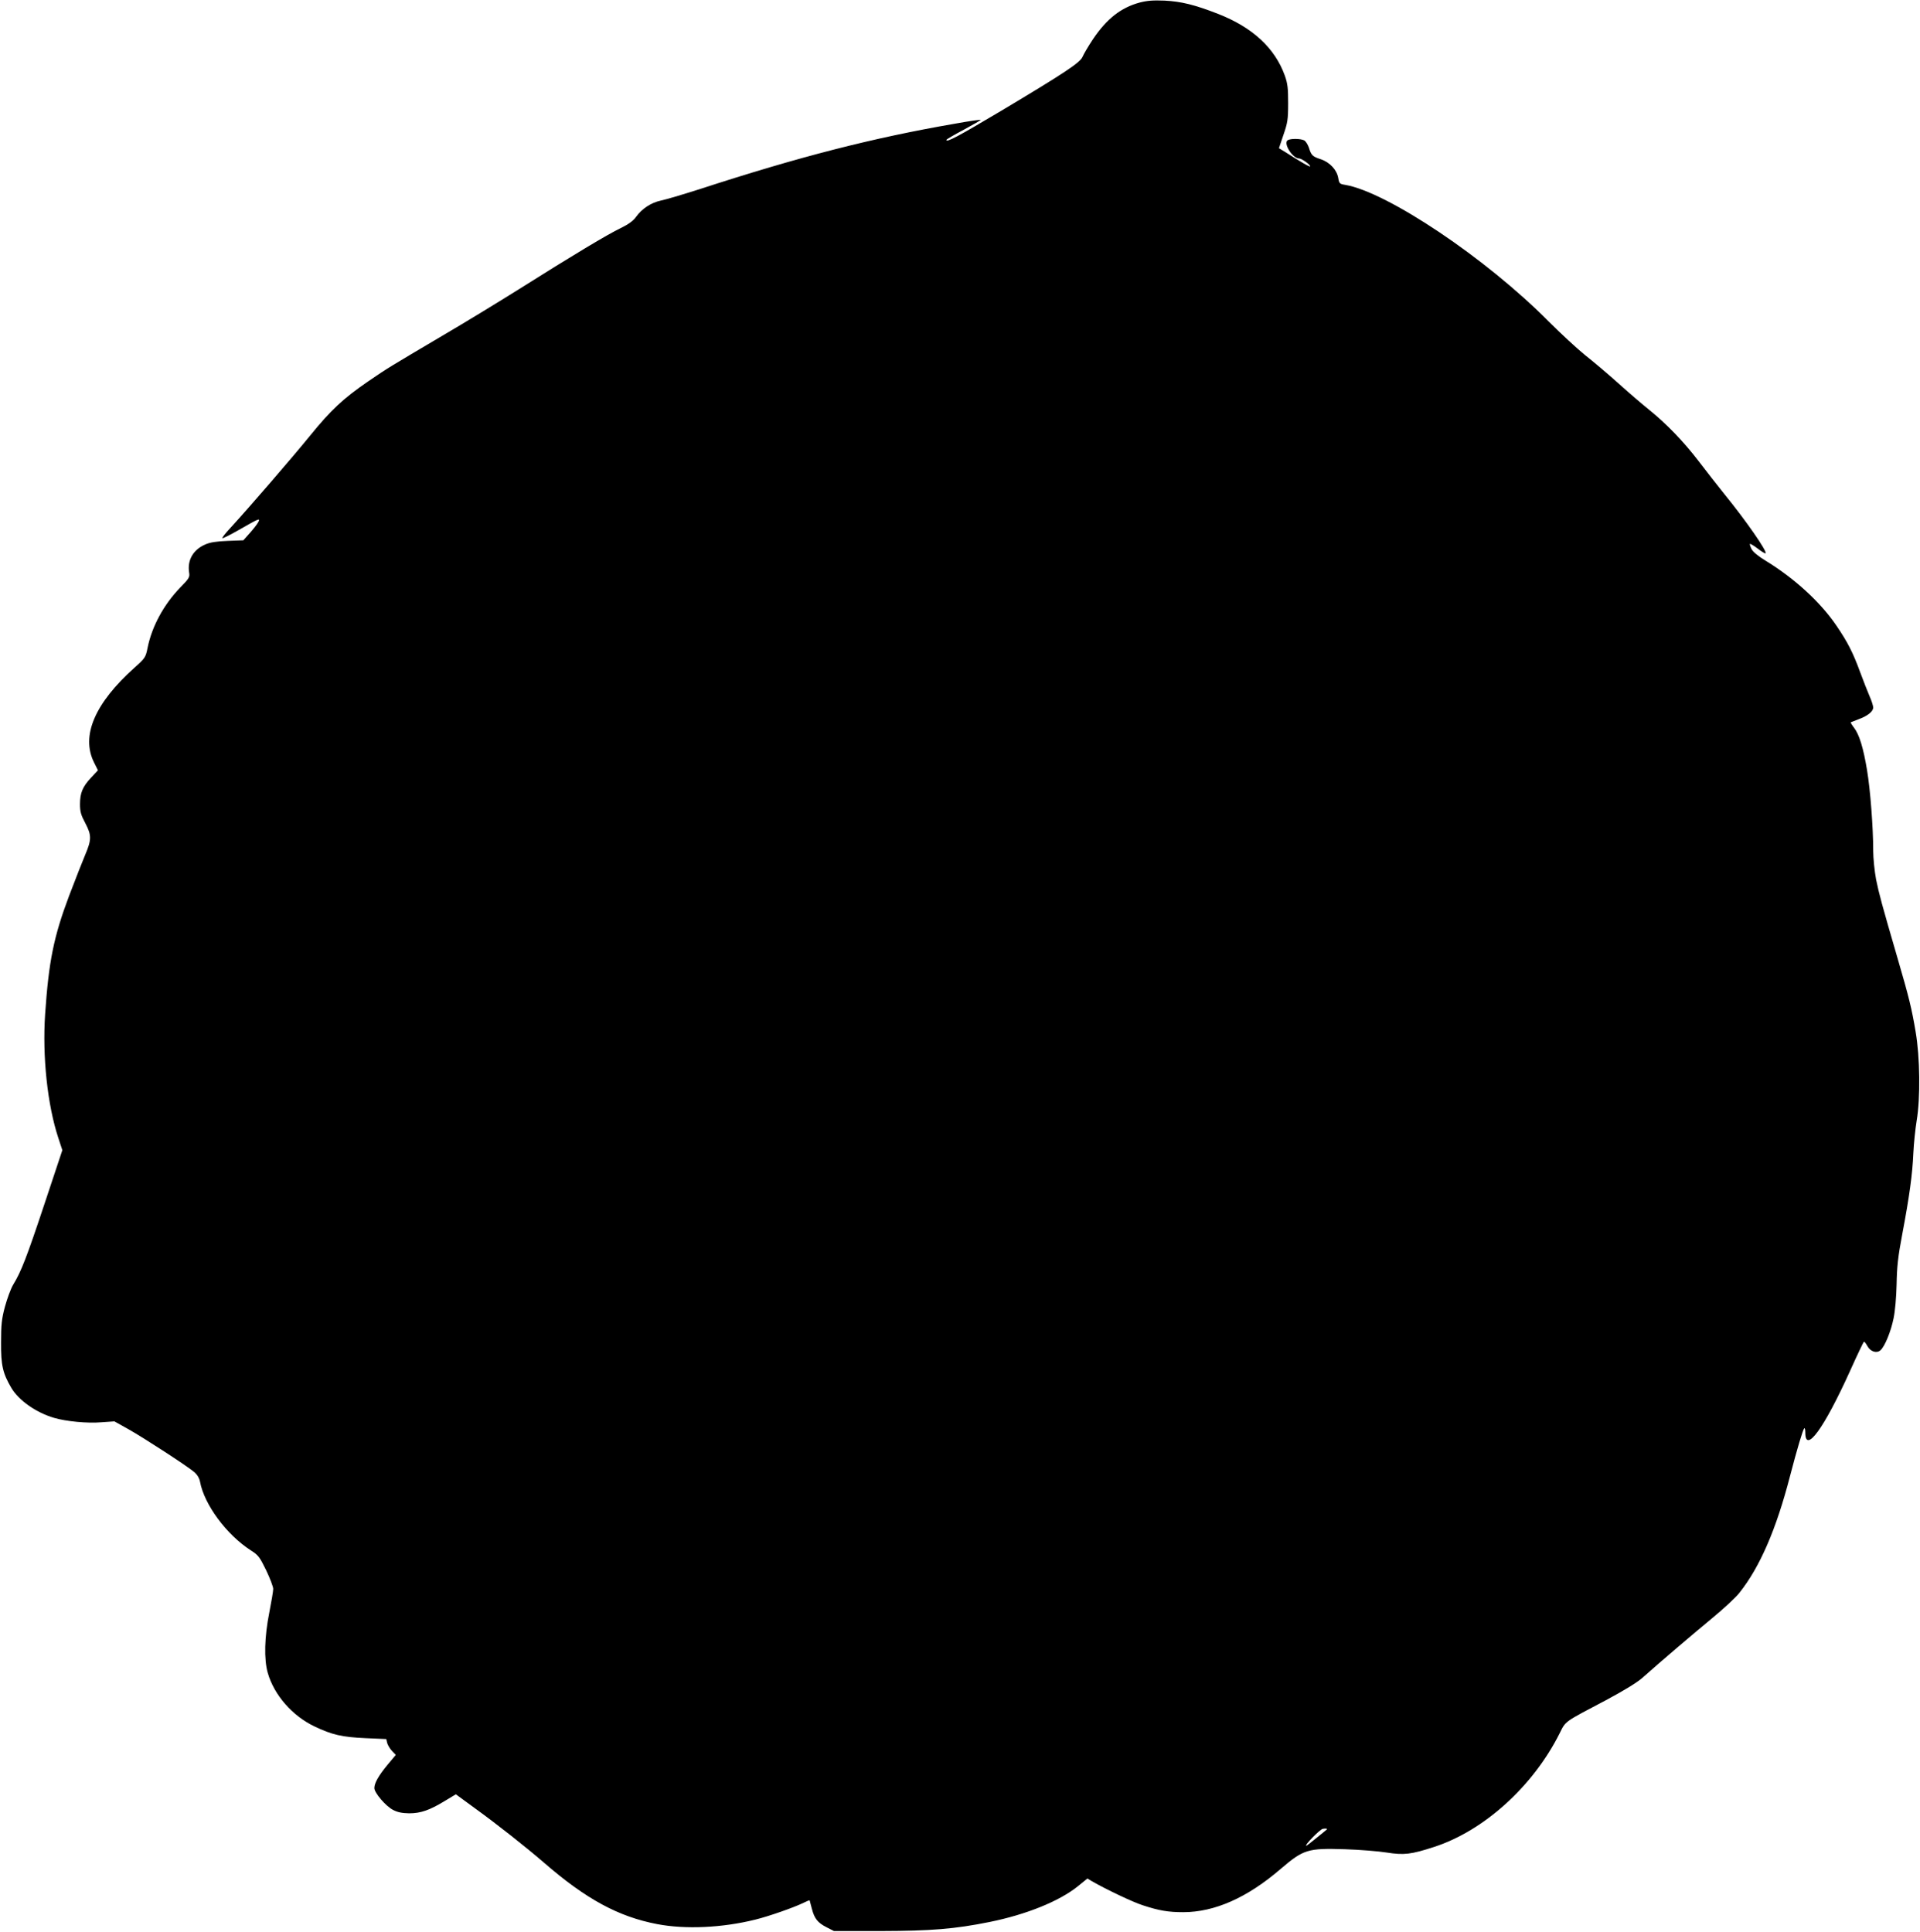
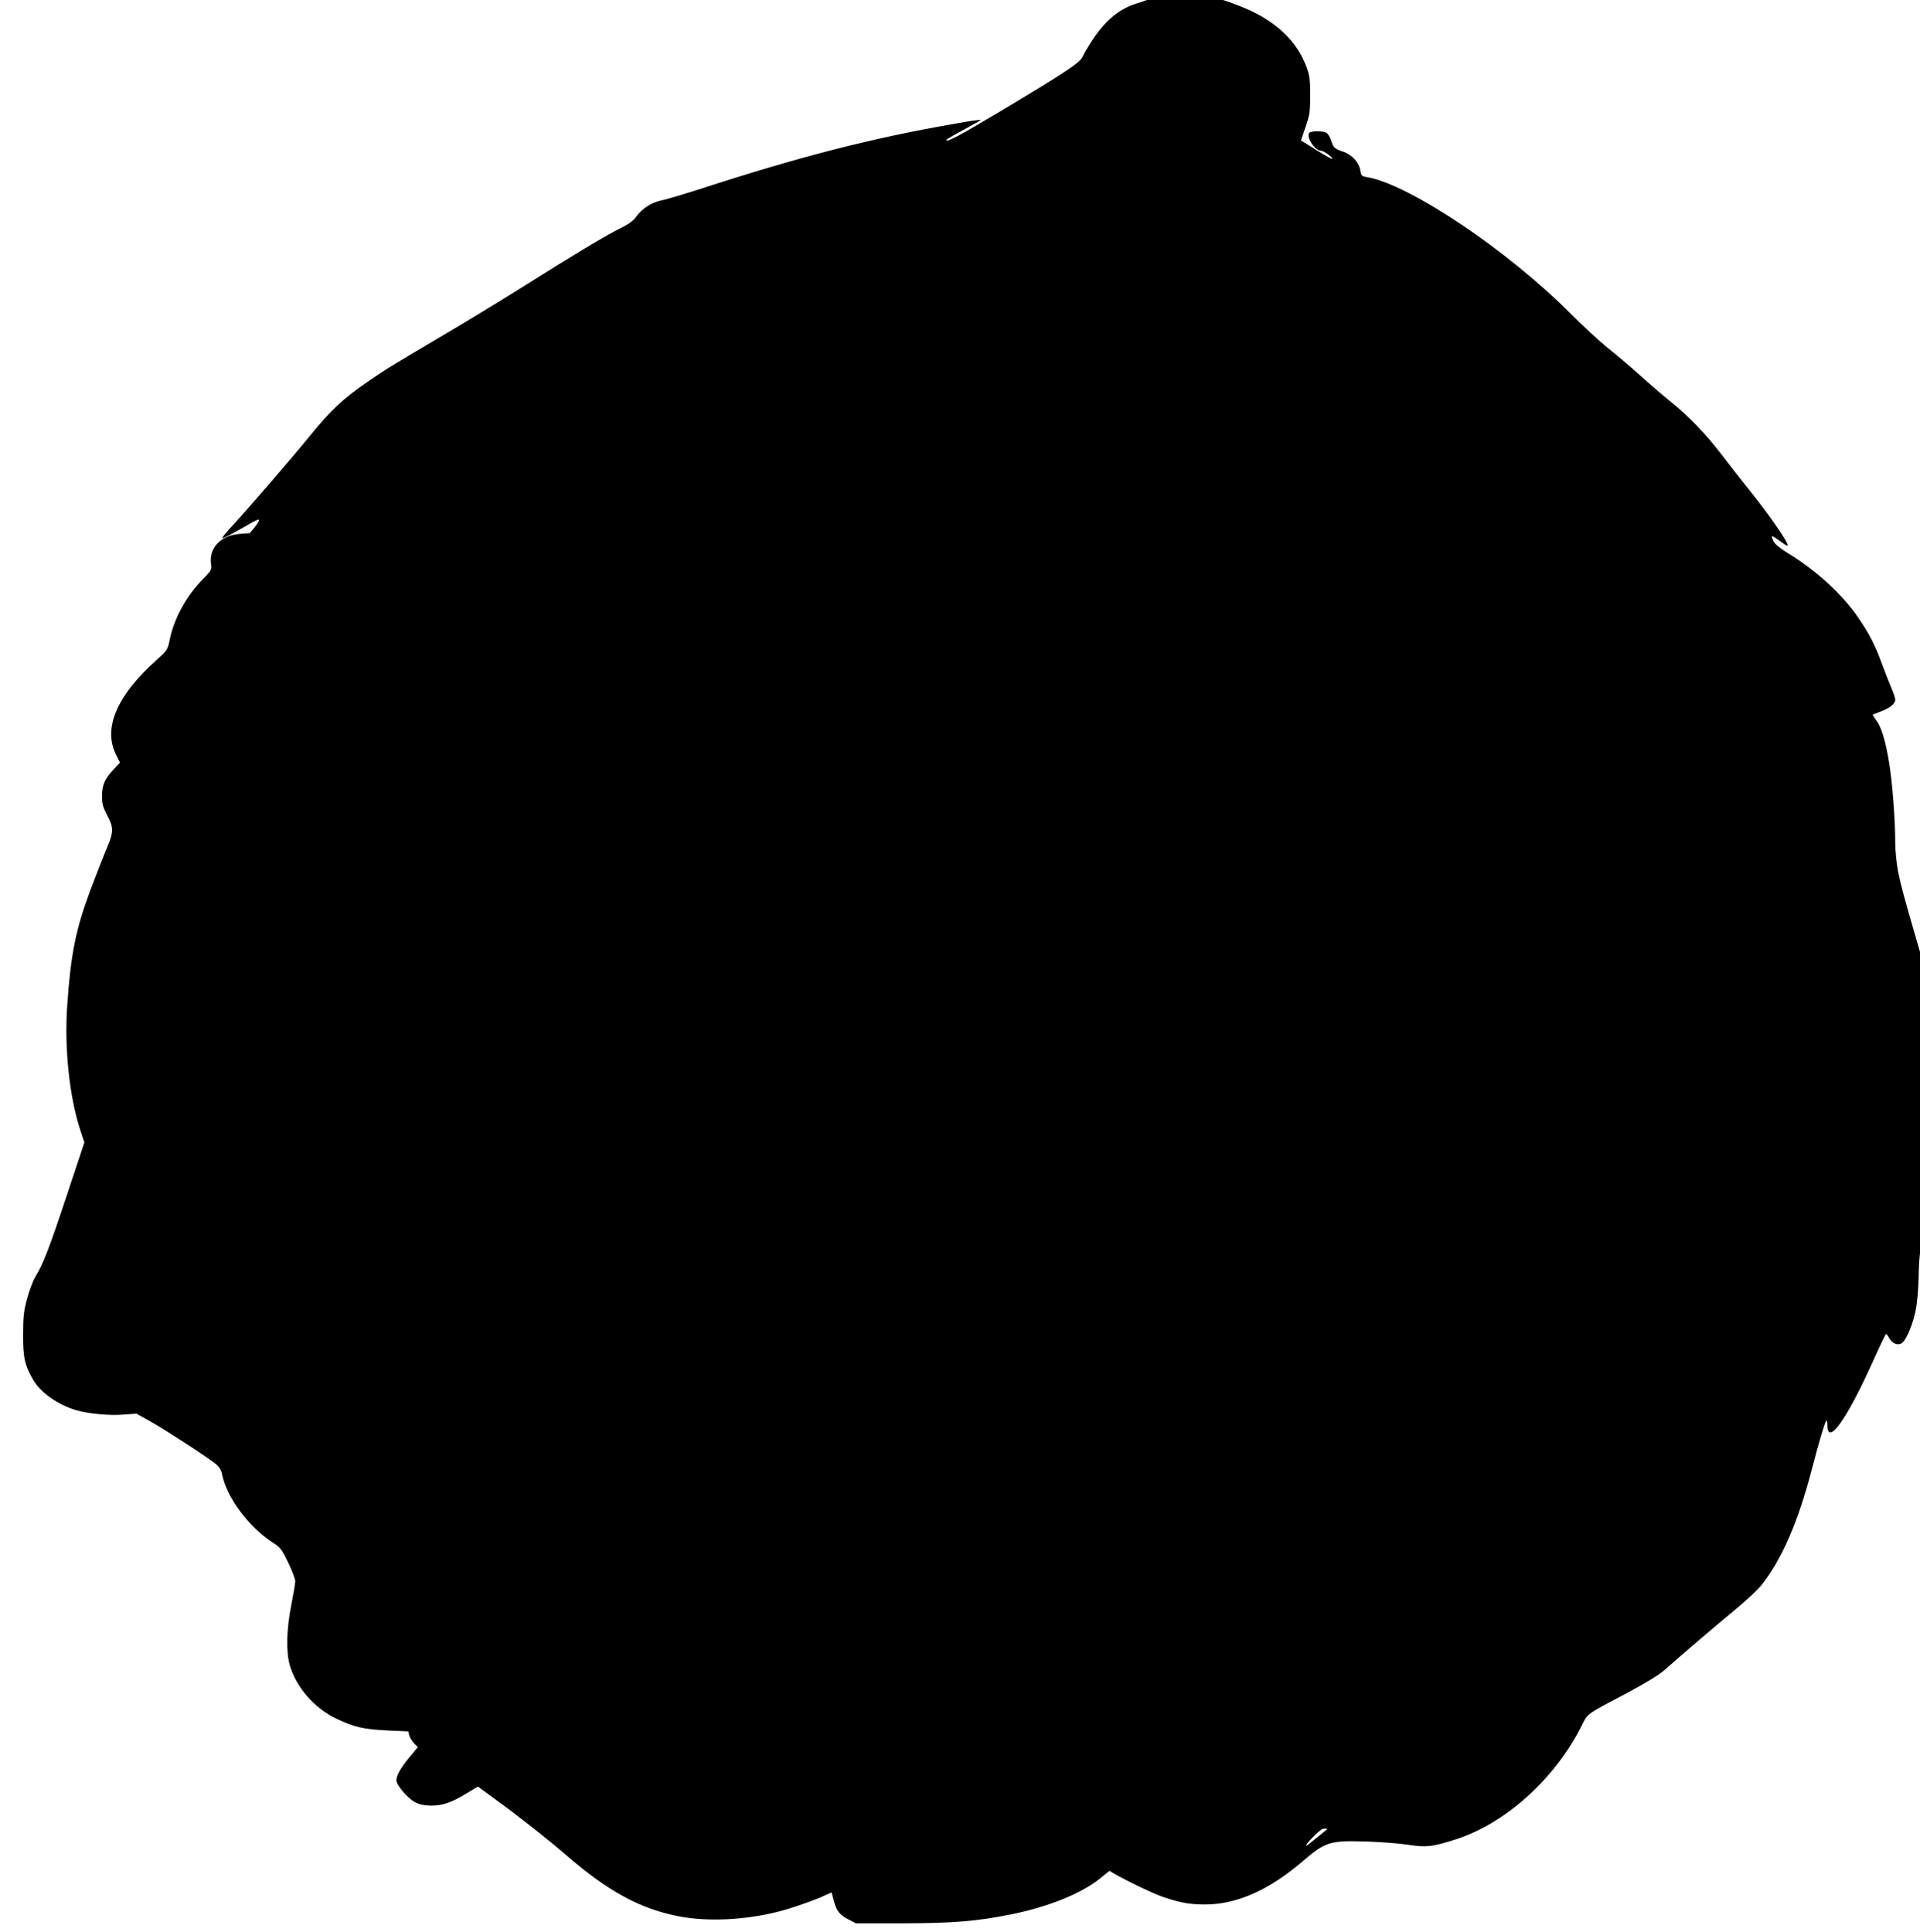
<svg xmlns="http://www.w3.org/2000/svg" version="1.0" width="1272pt" height="1280pt" viewBox="0 0 1272 1280" preserveAspectRatio="xMidYMid meet">
  <g transform="translate(0,1280) scale(0.1,-0.1)" fill="#000000" stroke="none">
-     <path d="M7550 12783 c-125 -34 -218 -108 -308 -241 -32 -48 -63 -101 -70 -118 -16 -39 -117 -106 -542 -360 -281 -167 -360 -210 -360 -191 0 4 52 34 116 68 63 34 113 63 111 65 -2 2 -80 -9 -173 -26 -543 -94 -1028 -218 -1694 -435 -107 -34 -221 -68 -252 -74 -65 -14 -126 -54 -165 -109 -19 -26 -49 -48 -102 -74 -84 -40 -314 -178 -671 -403 -129 -81 -358 -221 -510 -310 -345 -204 -363 -214 -491 -302 -166 -114 -247 -190 -385 -360 -117 -144 -401 -473 -532 -616 -30 -32 -52 -61 -49 -63 3 -3 52 22 110 55 136 78 143 81 127 50 -7 -13 -32 -45 -56 -72 l-42 -47 -104 -4 c-74 -3 -116 -9 -149 -24 -80 -35 -119 -104 -106 -186 5 -30 0 -39 -59 -99 -109 -113 -187 -256 -216 -398 -13 -65 -16 -69 -87 -133 -263 -236 -355 -451 -269 -626 l27 -54 -45 -48 c-57 -61 -74 -102 -74 -177 0 -49 6 -71 36 -127 41 -78 41 -108 -2 -209 -14 -33 -62 -154 -106 -270 -102 -271 -135 -433 -159 -784 -19 -281 15 -603 88 -823 l26 -79 -117 -352 c-119 -358 -156 -453 -208 -538 -16 -26 -40 -92 -55 -146 -22 -82 -26 -120 -26 -238 -1 -151 11 -204 68 -301 49 -83 164 -164 284 -199 78 -23 220 -37 312 -29 l87 6 93 -52 c103 -58 386 -242 435 -283 21 -18 34 -40 39 -64 28 -153 177 -353 337 -456 49 -31 58 -43 101 -131 26 -54 47 -110 47 -124 0 -15 -12 -85 -26 -157 -32 -160 -36 -310 -10 -400 42 -146 162 -284 309 -354 117 -56 183 -71 339 -78 l137 -6 6 -26 c4 -14 18 -38 32 -53 l25 -26 -56 -67 c-59 -72 -86 -120 -86 -153 0 -31 75 -119 123 -144 30 -16 60 -22 107 -23 77 0 135 20 237 82 l73 44 127 -93 c145 -105 339 -258 458 -361 278 -241 492 -357 748 -406 187 -36 432 -25 652 30 90 22 260 82 318 111 22 11 40 18 41 16 1 -2 7 -25 14 -53 17 -67 39 -95 98 -125 l49 -25 310 0 c335 1 488 13 721 60 242 49 461 137 584 236 l64 52 30 -18 c92 -53 270 -138 336 -159 109 -36 170 -46 269 -46 208 0 424 96 646 287 151 129 179 138 425 130 96 -3 222 -13 278 -22 114 -18 161 -12 312 37 331 107 657 402 833 754 41 82 26 71 307 219 116 62 205 116 240 147 134 119 337 292 463 396 75 62 158 138 182 170 135 170 243 420 334 772 48 184 85 307 94 316 4 4 7 -9 7 -28 0 -143 124 27 296 407 48 107 90 195 93 195 4 0 14 -13 23 -30 21 -37 62 -49 87 -26 28 26 68 122 86 211 10 48 18 138 20 225 2 116 9 183 38 335 47 249 67 394 73 535 3 63 13 160 22 215 25 149 22 421 -7 589 -26 154 -44 228 -118 481 -109 374 -124 431 -144 528 -10 54 -19 139 -19 190 0 153 -19 404 -41 535 -24 145 -51 235 -86 280 -14 18 -23 34 -22 36 2 1 25 10 51 20 61 22 98 52 98 78 0 11 -11 46 -25 77 -13 31 -41 101 -61 156 -48 131 -83 200 -158 310 -106 156 -279 314 -469 430 -48 29 -83 58 -93 77 -8 16 -13 32 -11 34 2 3 26 -11 52 -31 26 -20 49 -34 52 -31 12 12 -131 218 -272 391 -44 55 -122 154 -172 220 -98 128 -213 248 -330 342 -40 32 -130 109 -200 172 -70 63 -171 148 -223 189 -52 42 -160 142 -240 222 -415 419 -1069 857 -1347 905 -38 6 -41 9 -47 45 -9 54 -56 105 -116 125 -55 18 -63 26 -79 78 -7 20 -21 42 -31 47 -23 12 -90 13 -109 1 -31 -20 32 -121 76 -121 16 0 73 -40 73 -52 0 -7 -55 24 -169 97 l-38 23 30 89 c27 78 31 101 31 208 0 100 -3 130 -22 184 -66 183 -213 319 -442 409 -157 61 -243 82 -355 88 -76 3 -115 0 -165 -13z m1239 -12106 c-2 -2 -32 -27 -67 -55 -35 -29 -65 -52 -68 -52 -16 0 91 109 109 112 22 4 34 1 26 -5z" />
+     <path d="M7550 12783 c-125 -34 -218 -108 -308 -241 -32 -48 -63 -101 -70 -118 -16 -39 -117 -106 -542 -360 -281 -167 -360 -210 -360 -191 0 4 52 34 116 68 63 34 113 63 111 65 -2 2 -80 -9 -173 -26 -543 -94 -1028 -218 -1694 -435 -107 -34 -221 -68 -252 -74 -65 -14 -126 -54 -165 -109 -19 -26 -49 -48 -102 -74 -84 -40 -314 -178 -671 -403 -129 -81 -358 -221 -510 -310 -345 -204 -363 -214 -491 -302 -166 -114 -247 -190 -385 -360 -117 -144 -401 -473 -532 -616 -30 -32 -52 -61 -49 -63 3 -3 52 22 110 55 136 78 143 81 127 50 -7 -13 -32 -45 -56 -72 c-74 -3 -116 -9 -149 -24 -80 -35 -119 -104 -106 -186 5 -30 0 -39 -59 -99 -109 -113 -187 -256 -216 -398 -13 -65 -16 -69 -87 -133 -263 -236 -355 -451 -269 -626 l27 -54 -45 -48 c-57 -61 -74 -102 -74 -177 0 -49 6 -71 36 -127 41 -78 41 -108 -2 -209 -14 -33 -62 -154 -106 -270 -102 -271 -135 -433 -159 -784 -19 -281 15 -603 88 -823 l26 -79 -117 -352 c-119 -358 -156 -453 -208 -538 -16 -26 -40 -92 -55 -146 -22 -82 -26 -120 -26 -238 -1 -151 11 -204 68 -301 49 -83 164 -164 284 -199 78 -23 220 -37 312 -29 l87 6 93 -52 c103 -58 386 -242 435 -283 21 -18 34 -40 39 -64 28 -153 177 -353 337 -456 49 -31 58 -43 101 -131 26 -54 47 -110 47 -124 0 -15 -12 -85 -26 -157 -32 -160 -36 -310 -10 -400 42 -146 162 -284 309 -354 117 -56 183 -71 339 -78 l137 -6 6 -26 c4 -14 18 -38 32 -53 l25 -26 -56 -67 c-59 -72 -86 -120 -86 -153 0 -31 75 -119 123 -144 30 -16 60 -22 107 -23 77 0 135 20 237 82 l73 44 127 -93 c145 -105 339 -258 458 -361 278 -241 492 -357 748 -406 187 -36 432 -25 652 30 90 22 260 82 318 111 22 11 40 18 41 16 1 -2 7 -25 14 -53 17 -67 39 -95 98 -125 l49 -25 310 0 c335 1 488 13 721 60 242 49 461 137 584 236 l64 52 30 -18 c92 -53 270 -138 336 -159 109 -36 170 -46 269 -46 208 0 424 96 646 287 151 129 179 138 425 130 96 -3 222 -13 278 -22 114 -18 161 -12 312 37 331 107 657 402 833 754 41 82 26 71 307 219 116 62 205 116 240 147 134 119 337 292 463 396 75 62 158 138 182 170 135 170 243 420 334 772 48 184 85 307 94 316 4 4 7 -9 7 -28 0 -143 124 27 296 407 48 107 90 195 93 195 4 0 14 -13 23 -30 21 -37 62 -49 87 -26 28 26 68 122 86 211 10 48 18 138 20 225 2 116 9 183 38 335 47 249 67 394 73 535 3 63 13 160 22 215 25 149 22 421 -7 589 -26 154 -44 228 -118 481 -109 374 -124 431 -144 528 -10 54 -19 139 -19 190 0 153 -19 404 -41 535 -24 145 -51 235 -86 280 -14 18 -23 34 -22 36 2 1 25 10 51 20 61 22 98 52 98 78 0 11 -11 46 -25 77 -13 31 -41 101 -61 156 -48 131 -83 200 -158 310 -106 156 -279 314 -469 430 -48 29 -83 58 -93 77 -8 16 -13 32 -11 34 2 3 26 -11 52 -31 26 -20 49 -34 52 -31 12 12 -131 218 -272 391 -44 55 -122 154 -172 220 -98 128 -213 248 -330 342 -40 32 -130 109 -200 172 -70 63 -171 148 -223 189 -52 42 -160 142 -240 222 -415 419 -1069 857 -1347 905 -38 6 -41 9 -47 45 -9 54 -56 105 -116 125 -55 18 -63 26 -79 78 -7 20 -21 42 -31 47 -23 12 -90 13 -109 1 -31 -20 32 -121 76 -121 16 0 73 -40 73 -52 0 -7 -55 24 -169 97 l-38 23 30 89 c27 78 31 101 31 208 0 100 -3 130 -22 184 -66 183 -213 319 -442 409 -157 61 -243 82 -355 88 -76 3 -115 0 -165 -13z m1239 -12106 c-2 -2 -32 -27 -67 -55 -35 -29 -65 -52 -68 -52 -16 0 91 109 109 112 22 4 34 1 26 -5z" />
  </g>
</svg>